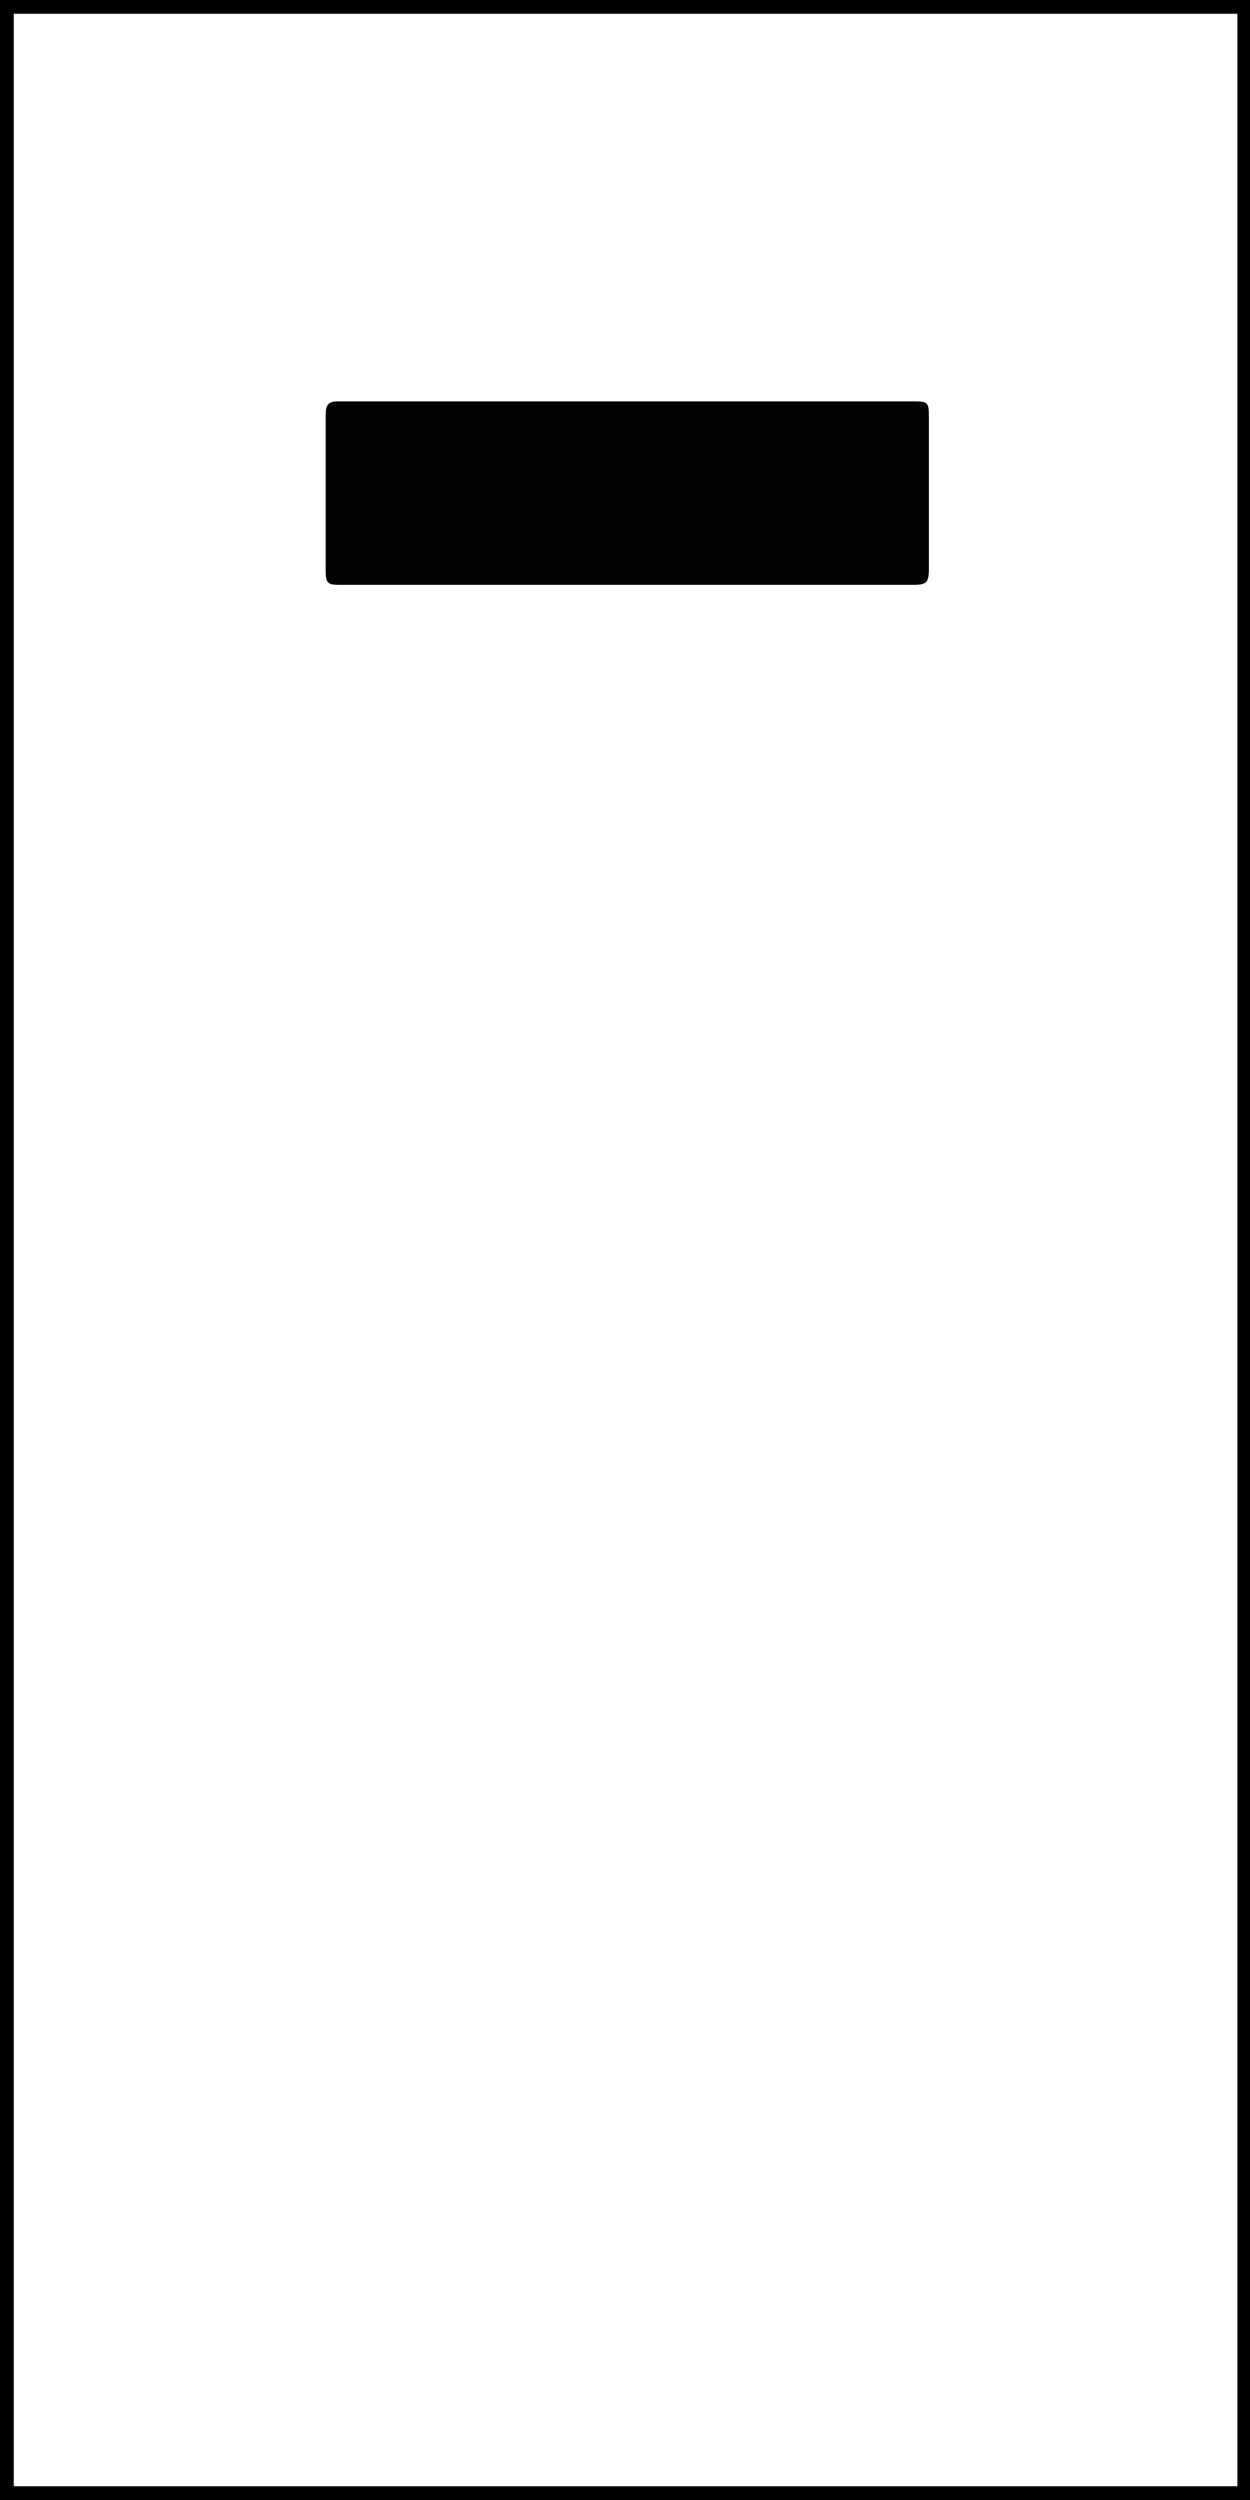
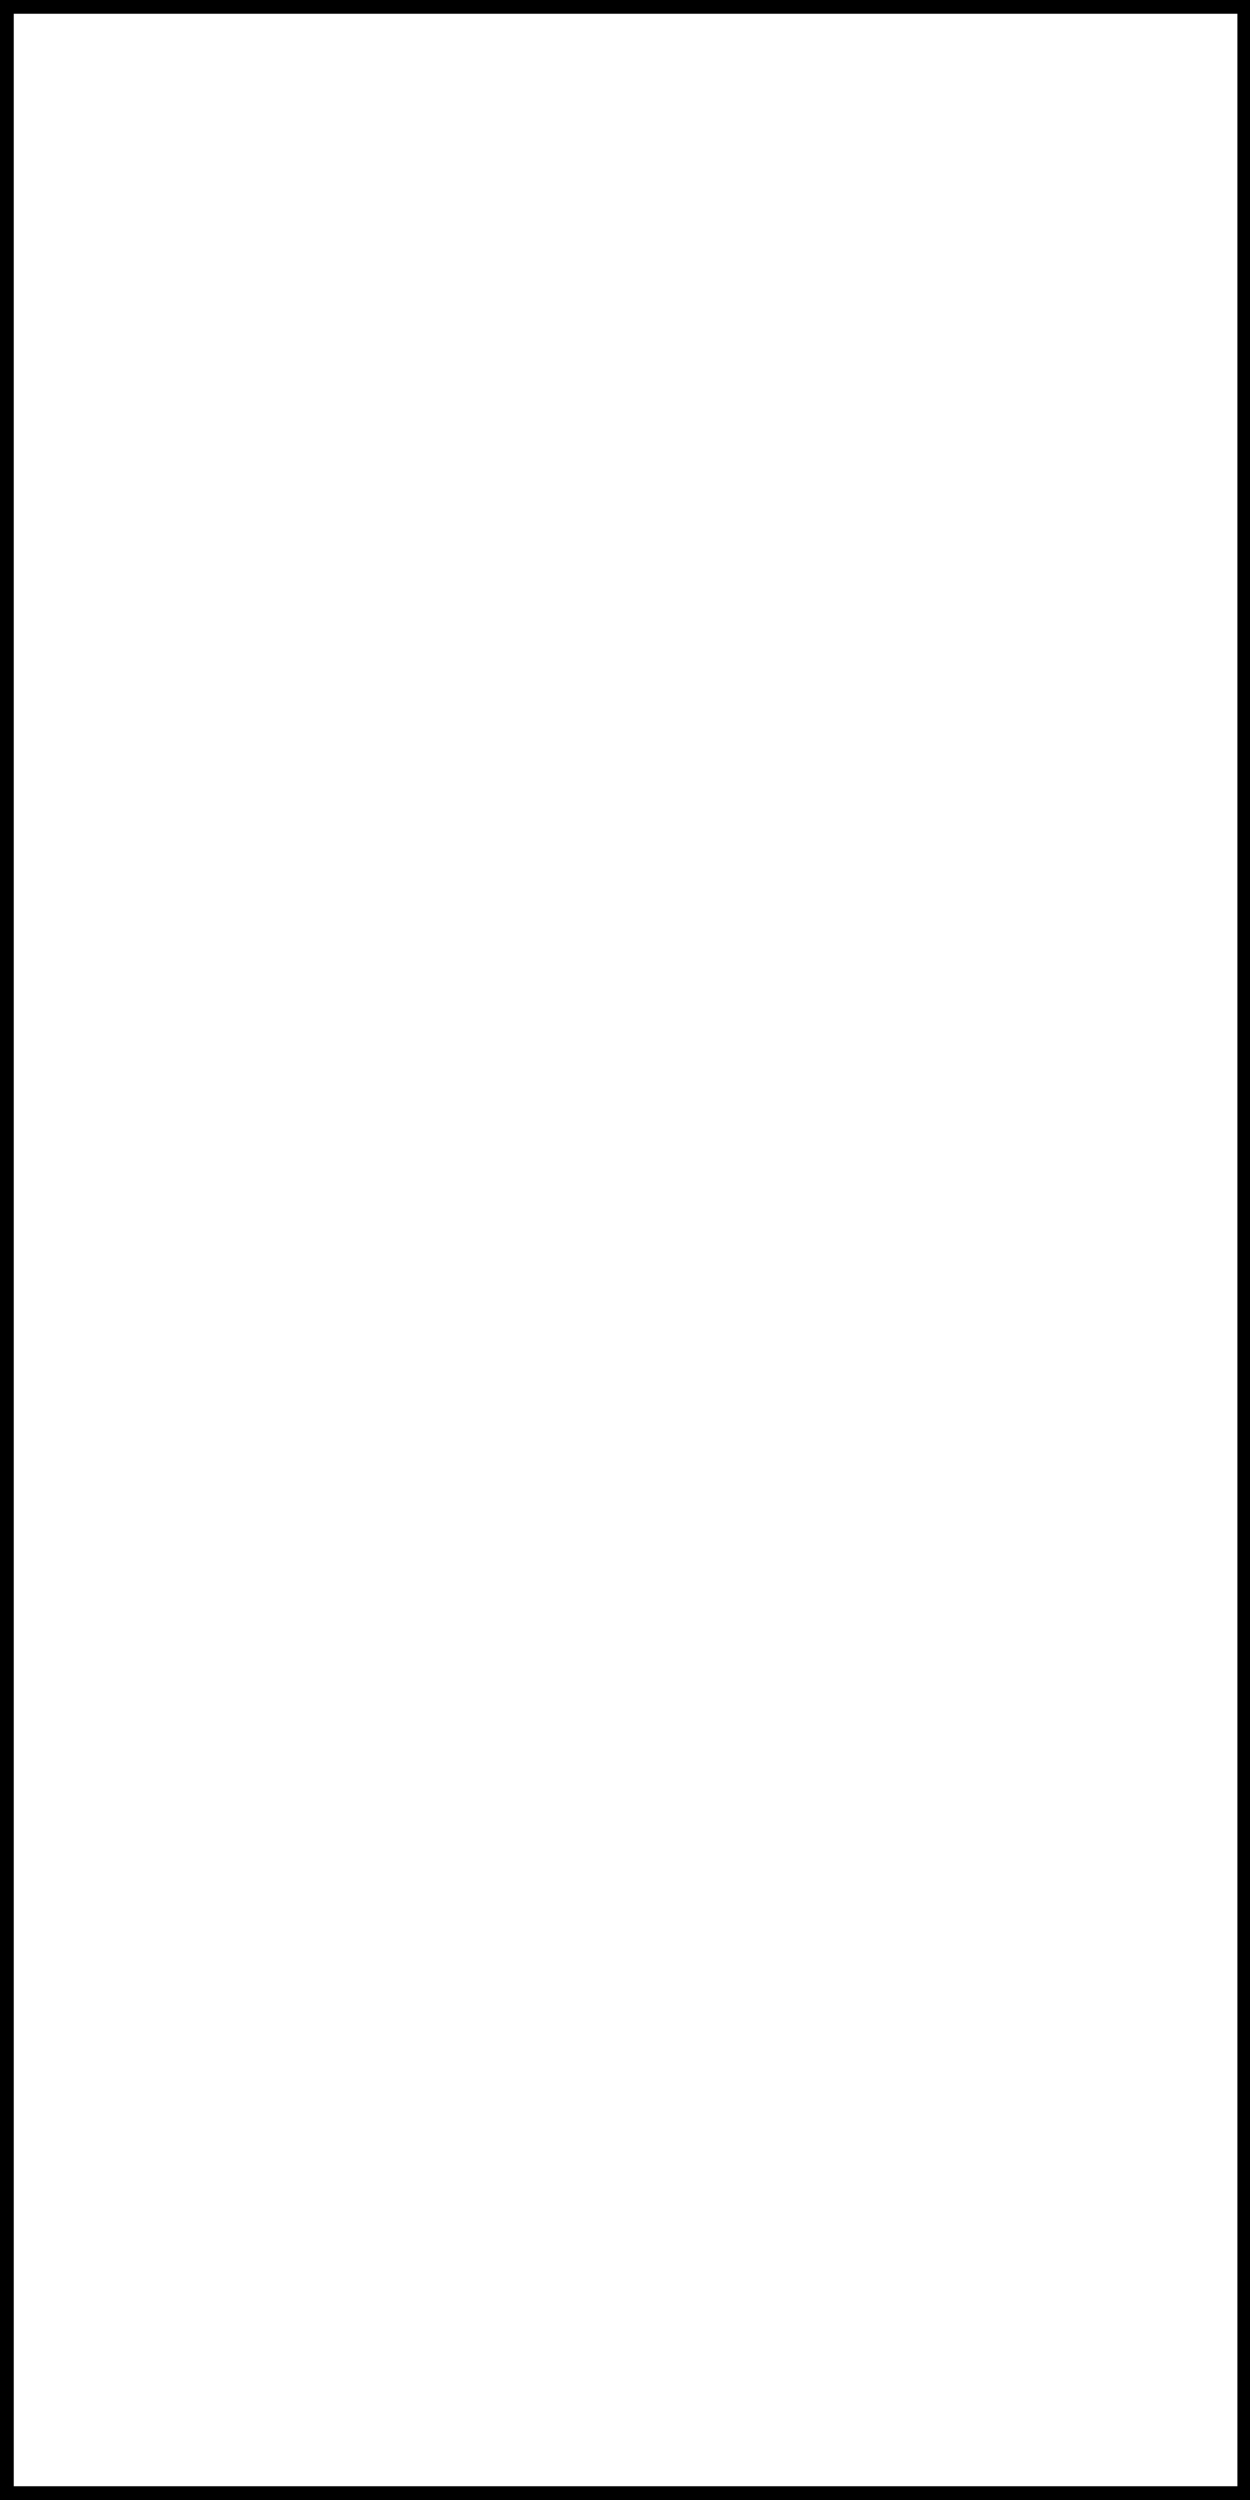
<svg xmlns="http://www.w3.org/2000/svg" id="Réteg_2" data-name="Réteg 2" version="1.1" viewBox="0 0 109 218">
  <defs>
    <style>
      .cls-1 {
        fill: #020202;
      }

      .cls-1, .cls-2 {
        stroke-width: 0px;
      }

      .cls-2 {
        fill: #000;
      }
    </style>
  </defs>
  <path class="cls-2" d="M0,0h109.2v218H0V0ZM1.2,216.8h106.7V1.2H1.2v215.5Z" />
-   <path class="cls-1" d="M54.4,35h25.1c1.4,0,1.5,0,1.5,1.4,0,4.4,0,8.8,0,13.2,0,1.2-.2,1.4-1.4,1.4-16.7,0-33.3,0-50,0-1.1,0-1.2-.2-1.2-1.3,0-4.5,0-9,0-13.5,0-.9.2-1.2,1.1-1.2,8.3,0,16.6,0,25,0" />
</svg>